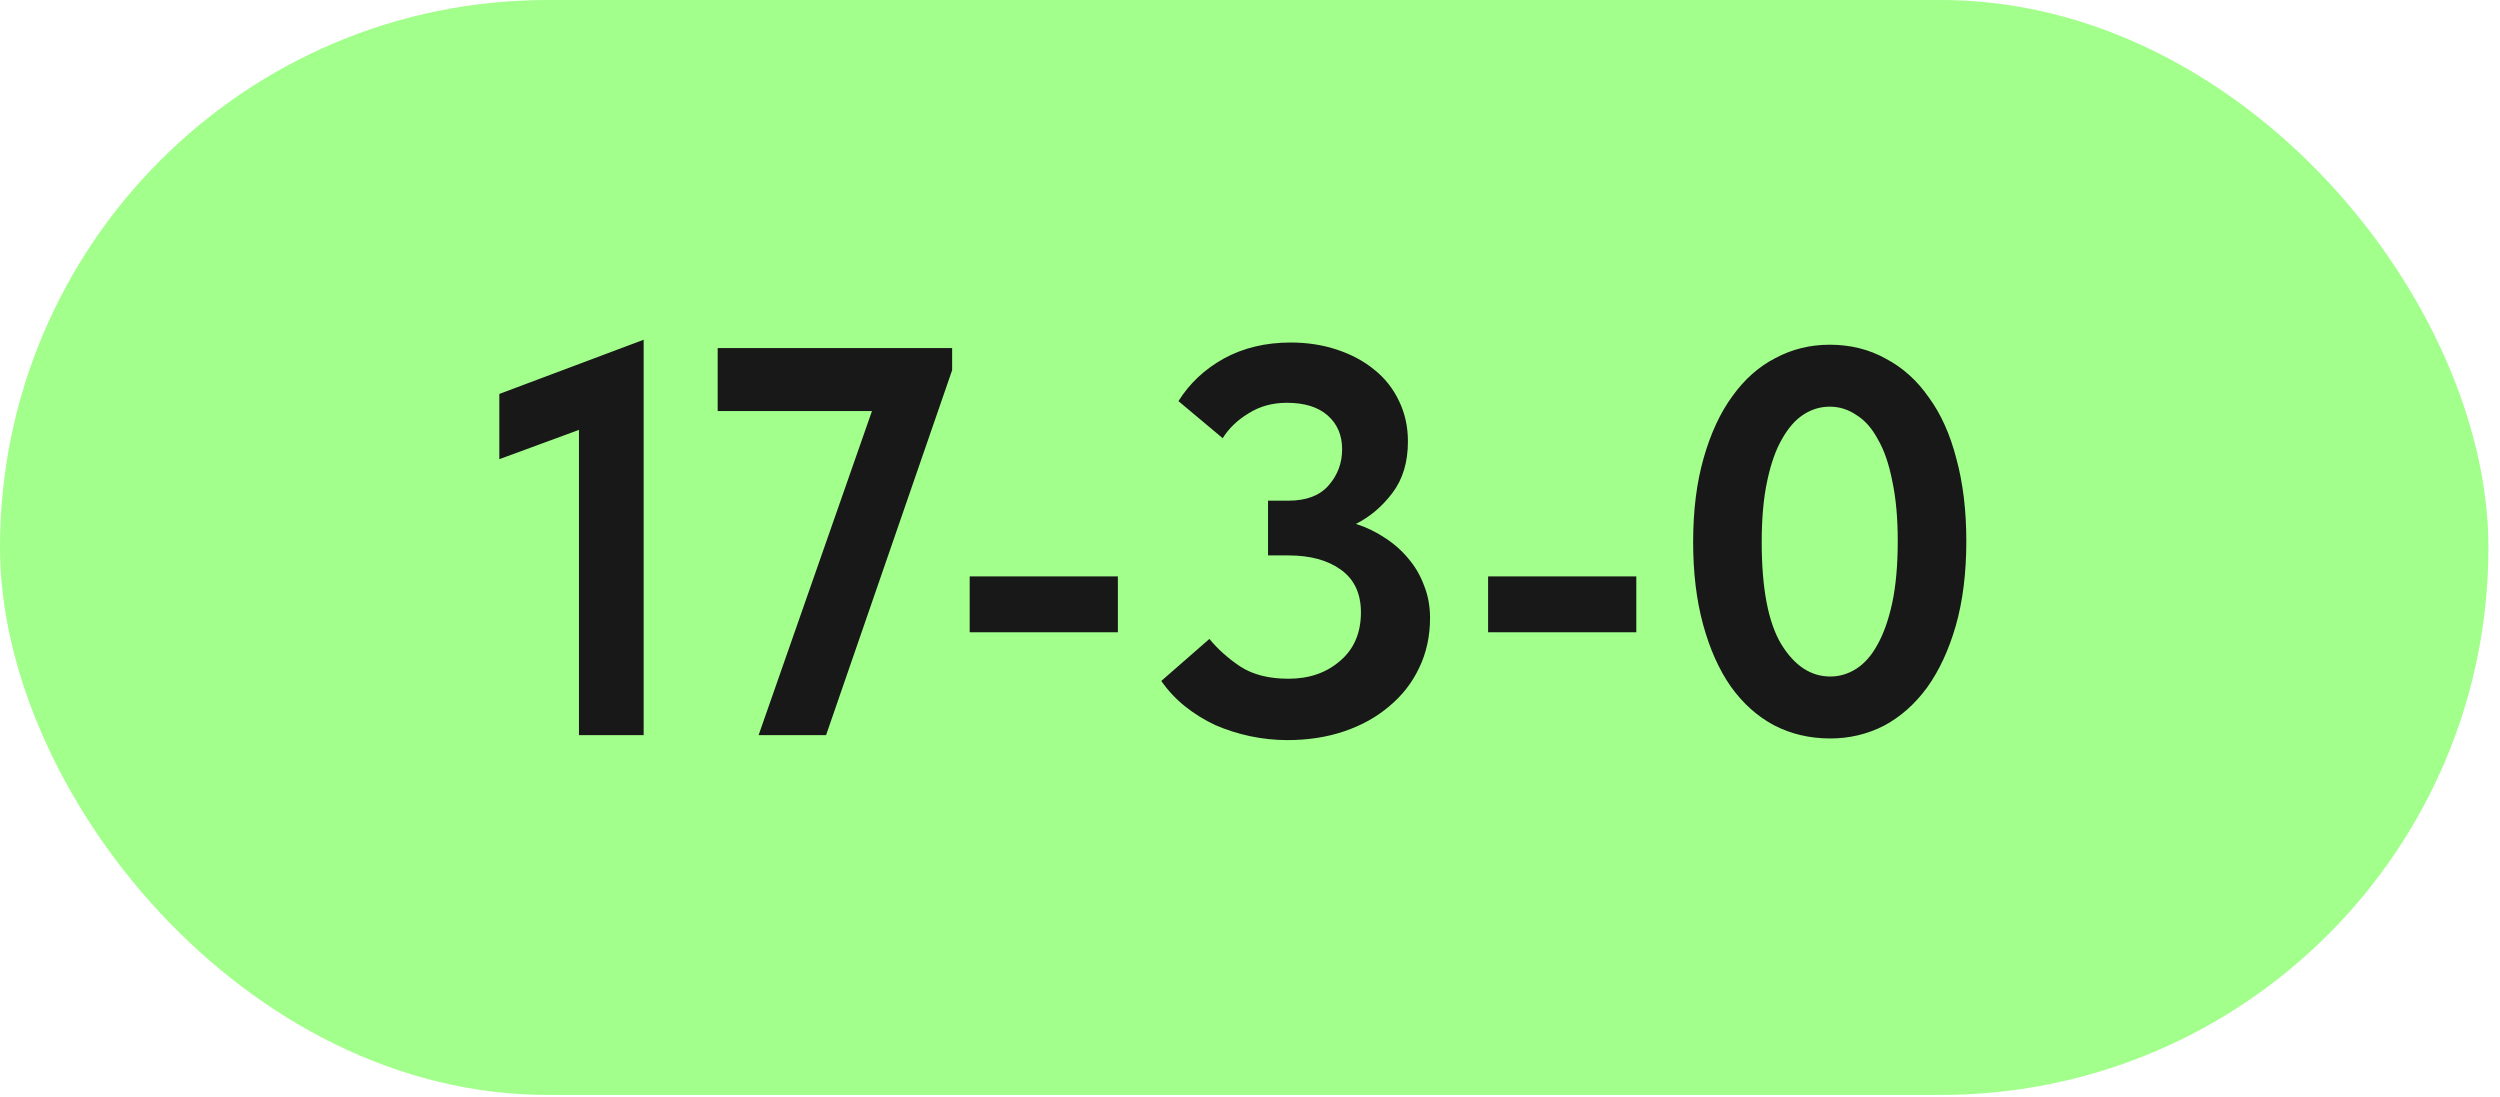
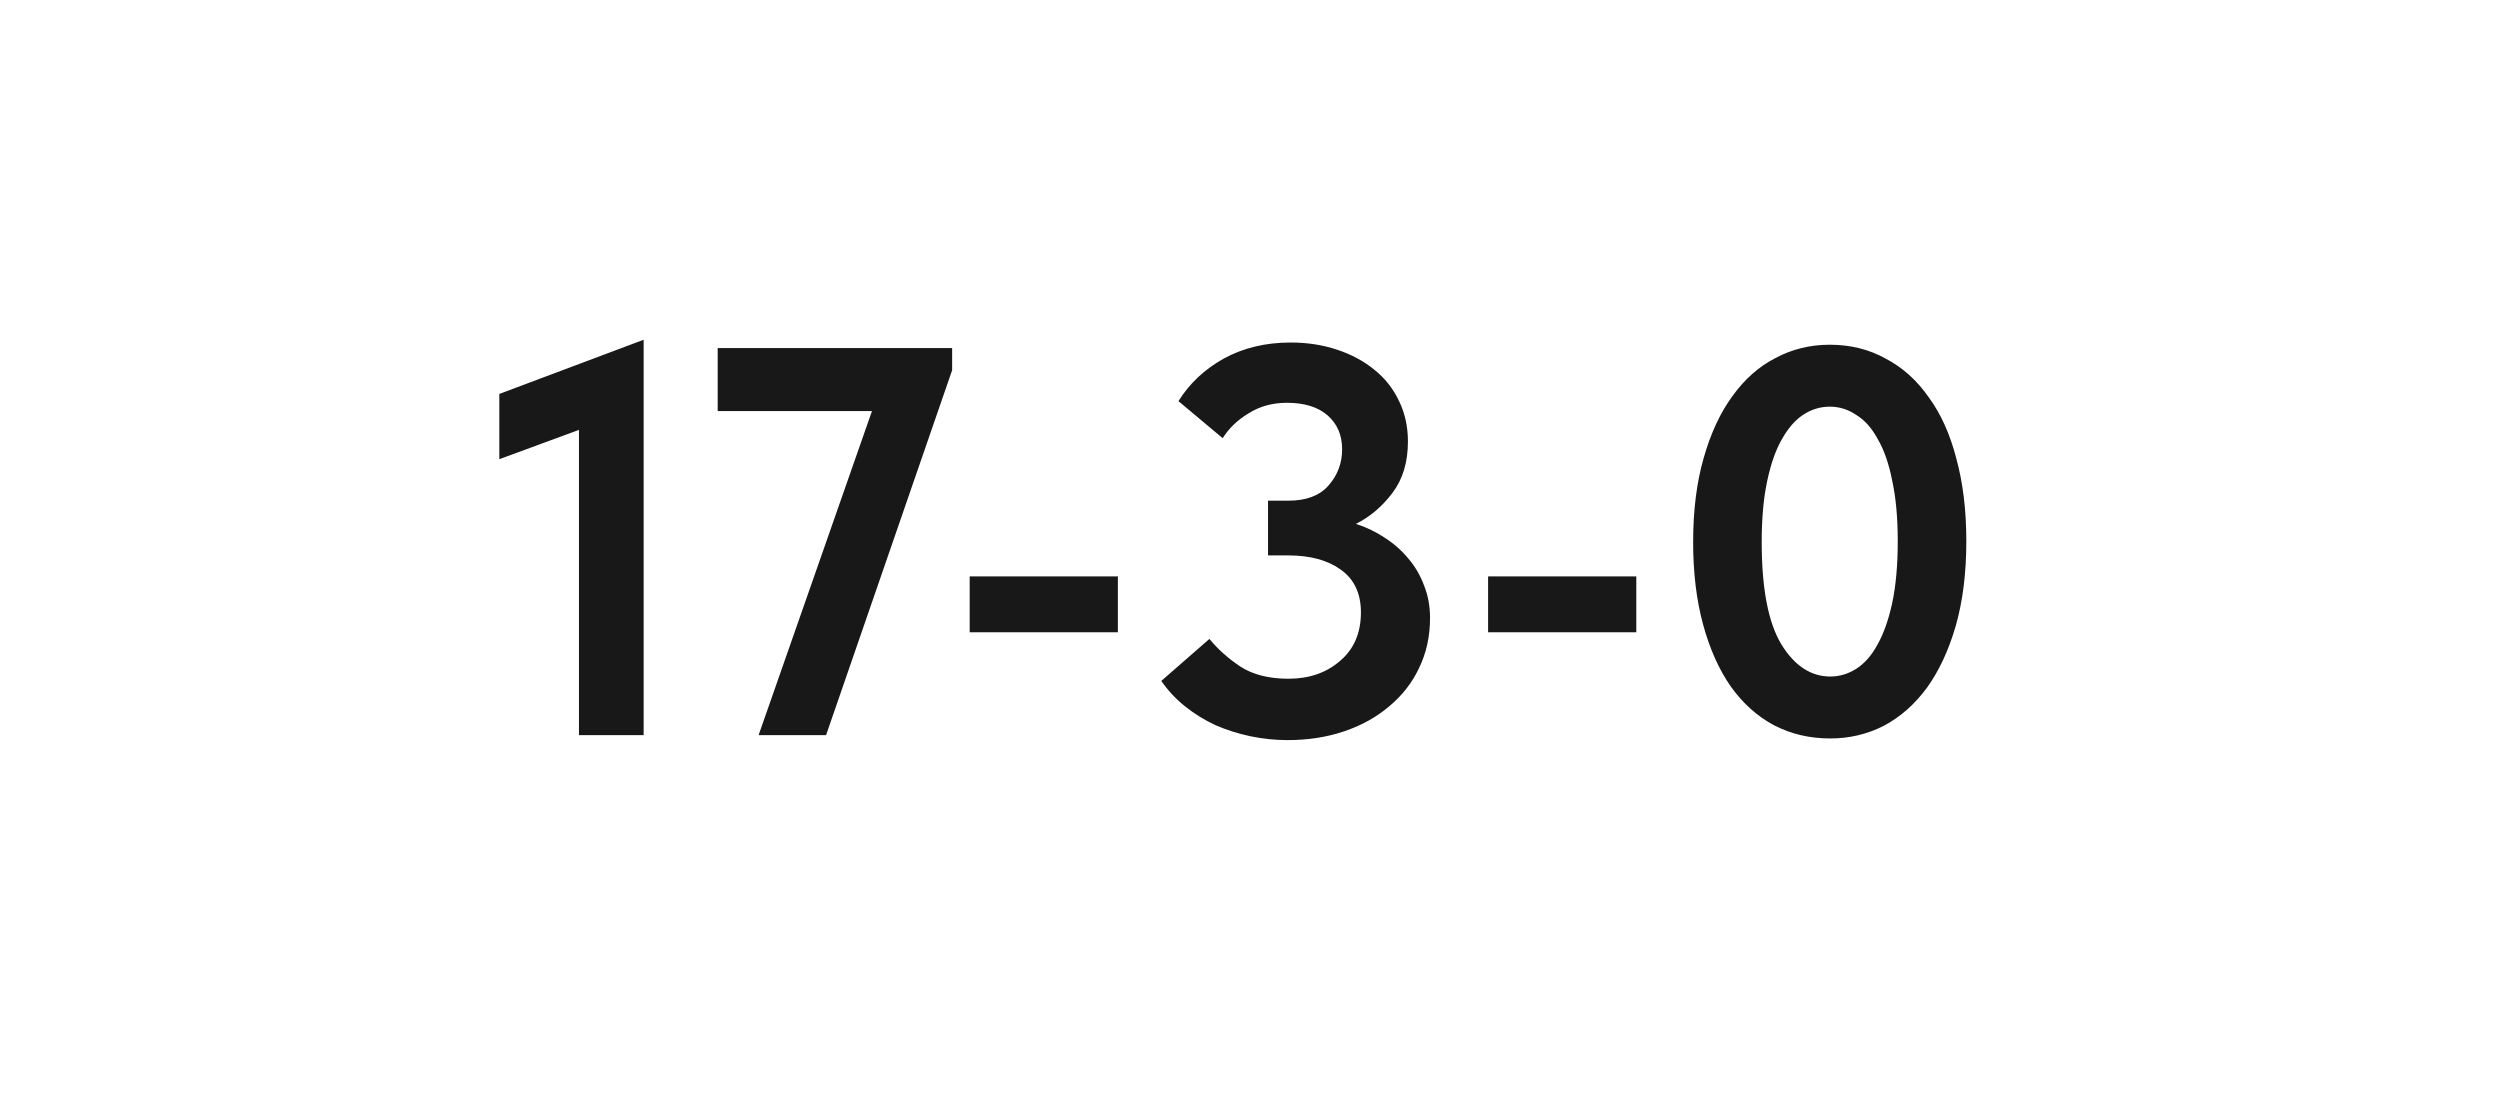
<svg xmlns="http://www.w3.org/2000/svg" width="180" height="79" viewBox="0 0 180 79" fill="none">
-   <rect width="179.167" height="78.834" rx="39.417" fill="#A2FF8B" />
  <path d="M41.685 30.952L35.951 33.062V28.364L46.343 24.462V52.93H41.685V30.952ZM62.781 29.598H51.673V25.059H68.554V26.652L59.477 52.93H54.619L62.781 29.598ZM80.487 45.524H69.817V41.503H80.487V45.524ZM92.691 53.288C91.815 53.288 90.926 53.195 90.024 53.009C89.148 52.824 88.312 52.558 87.515 52.213C86.719 51.841 85.989 51.39 85.325 50.859C84.662 50.328 84.091 49.718 83.613 49.028L87.077 46.002C87.688 46.745 88.431 47.409 89.307 47.993C90.209 48.577 91.364 48.869 92.771 48.869C94.257 48.869 95.492 48.444 96.474 47.594C97.482 46.745 97.987 45.577 97.987 44.091C97.987 42.737 97.509 41.715 96.553 41.025C95.598 40.335 94.337 39.99 92.771 39.99H91.298V36.048H92.771C94.045 36.048 95.001 35.69 95.638 34.973C96.301 34.23 96.633 33.354 96.633 32.345C96.633 31.337 96.288 30.527 95.598 29.917C94.908 29.306 93.925 29.001 92.651 29.001C91.616 29.001 90.701 29.253 89.904 29.757C89.108 30.235 88.484 30.832 88.033 31.549L84.848 28.881C85.644 27.607 86.732 26.585 88.112 25.816C89.519 25.046 91.125 24.661 92.93 24.661C94.125 24.661 95.239 24.834 96.275 25.179C97.31 25.524 98.199 26.002 98.942 26.612C99.712 27.223 100.309 27.979 100.734 28.881C101.159 29.757 101.371 30.726 101.371 31.788C101.371 33.274 100.999 34.509 100.256 35.491C99.513 36.473 98.637 37.216 97.628 37.72C98.371 37.959 99.062 38.291 99.699 38.716C100.362 39.14 100.933 39.645 101.411 40.229C101.888 40.786 102.26 41.423 102.526 42.14C102.817 42.856 102.963 43.639 102.963 44.489C102.963 45.816 102.698 47.024 102.167 48.112C101.663 49.174 100.946 50.09 100.017 50.859C99.115 51.629 98.04 52.226 96.792 52.651C95.545 53.076 94.178 53.288 92.691 53.288ZM117.814 45.524H107.143V41.503H117.814V45.524ZM131.781 53.169C130.294 53.169 128.94 52.85 127.719 52.213C126.525 51.576 125.49 50.647 124.614 49.426C123.764 48.205 123.101 46.718 122.623 44.967C122.145 43.215 121.906 41.237 121.906 39.034C121.906 36.752 122.159 34.734 122.663 32.982C123.167 31.204 123.857 29.718 124.733 28.523C125.609 27.302 126.644 26.386 127.839 25.776C129.033 25.139 130.334 24.82 131.741 24.82C133.227 24.82 134.568 25.152 135.762 25.816C136.983 26.453 138.018 27.382 138.868 28.603C139.744 29.797 140.407 31.27 140.858 33.022C141.336 34.774 141.575 36.752 141.575 38.955C141.575 41.237 141.323 43.268 140.819 45.046C140.314 46.798 139.624 48.285 138.748 49.506C137.872 50.7 136.837 51.616 135.643 52.253C134.448 52.863 133.161 53.169 131.781 53.169ZM131.781 48.709C132.444 48.709 133.068 48.523 133.652 48.152C134.236 47.78 134.74 47.21 135.165 46.44C135.616 45.644 135.974 44.635 136.24 43.414C136.505 42.166 136.638 40.68 136.638 38.955C136.638 37.282 136.505 35.836 136.24 34.615C136.001 33.394 135.656 32.398 135.205 31.629C134.78 30.832 134.262 30.248 133.652 29.877C133.068 29.479 132.431 29.28 131.741 29.28C131.077 29.28 130.453 29.465 129.869 29.837C129.285 30.209 128.768 30.793 128.317 31.589C127.865 32.359 127.507 33.367 127.242 34.615C126.976 35.836 126.843 37.309 126.843 39.034C126.843 42.352 127.308 44.794 128.237 46.36C129.193 47.926 130.374 48.709 131.781 48.709Z" fill="#181818" />
</svg>